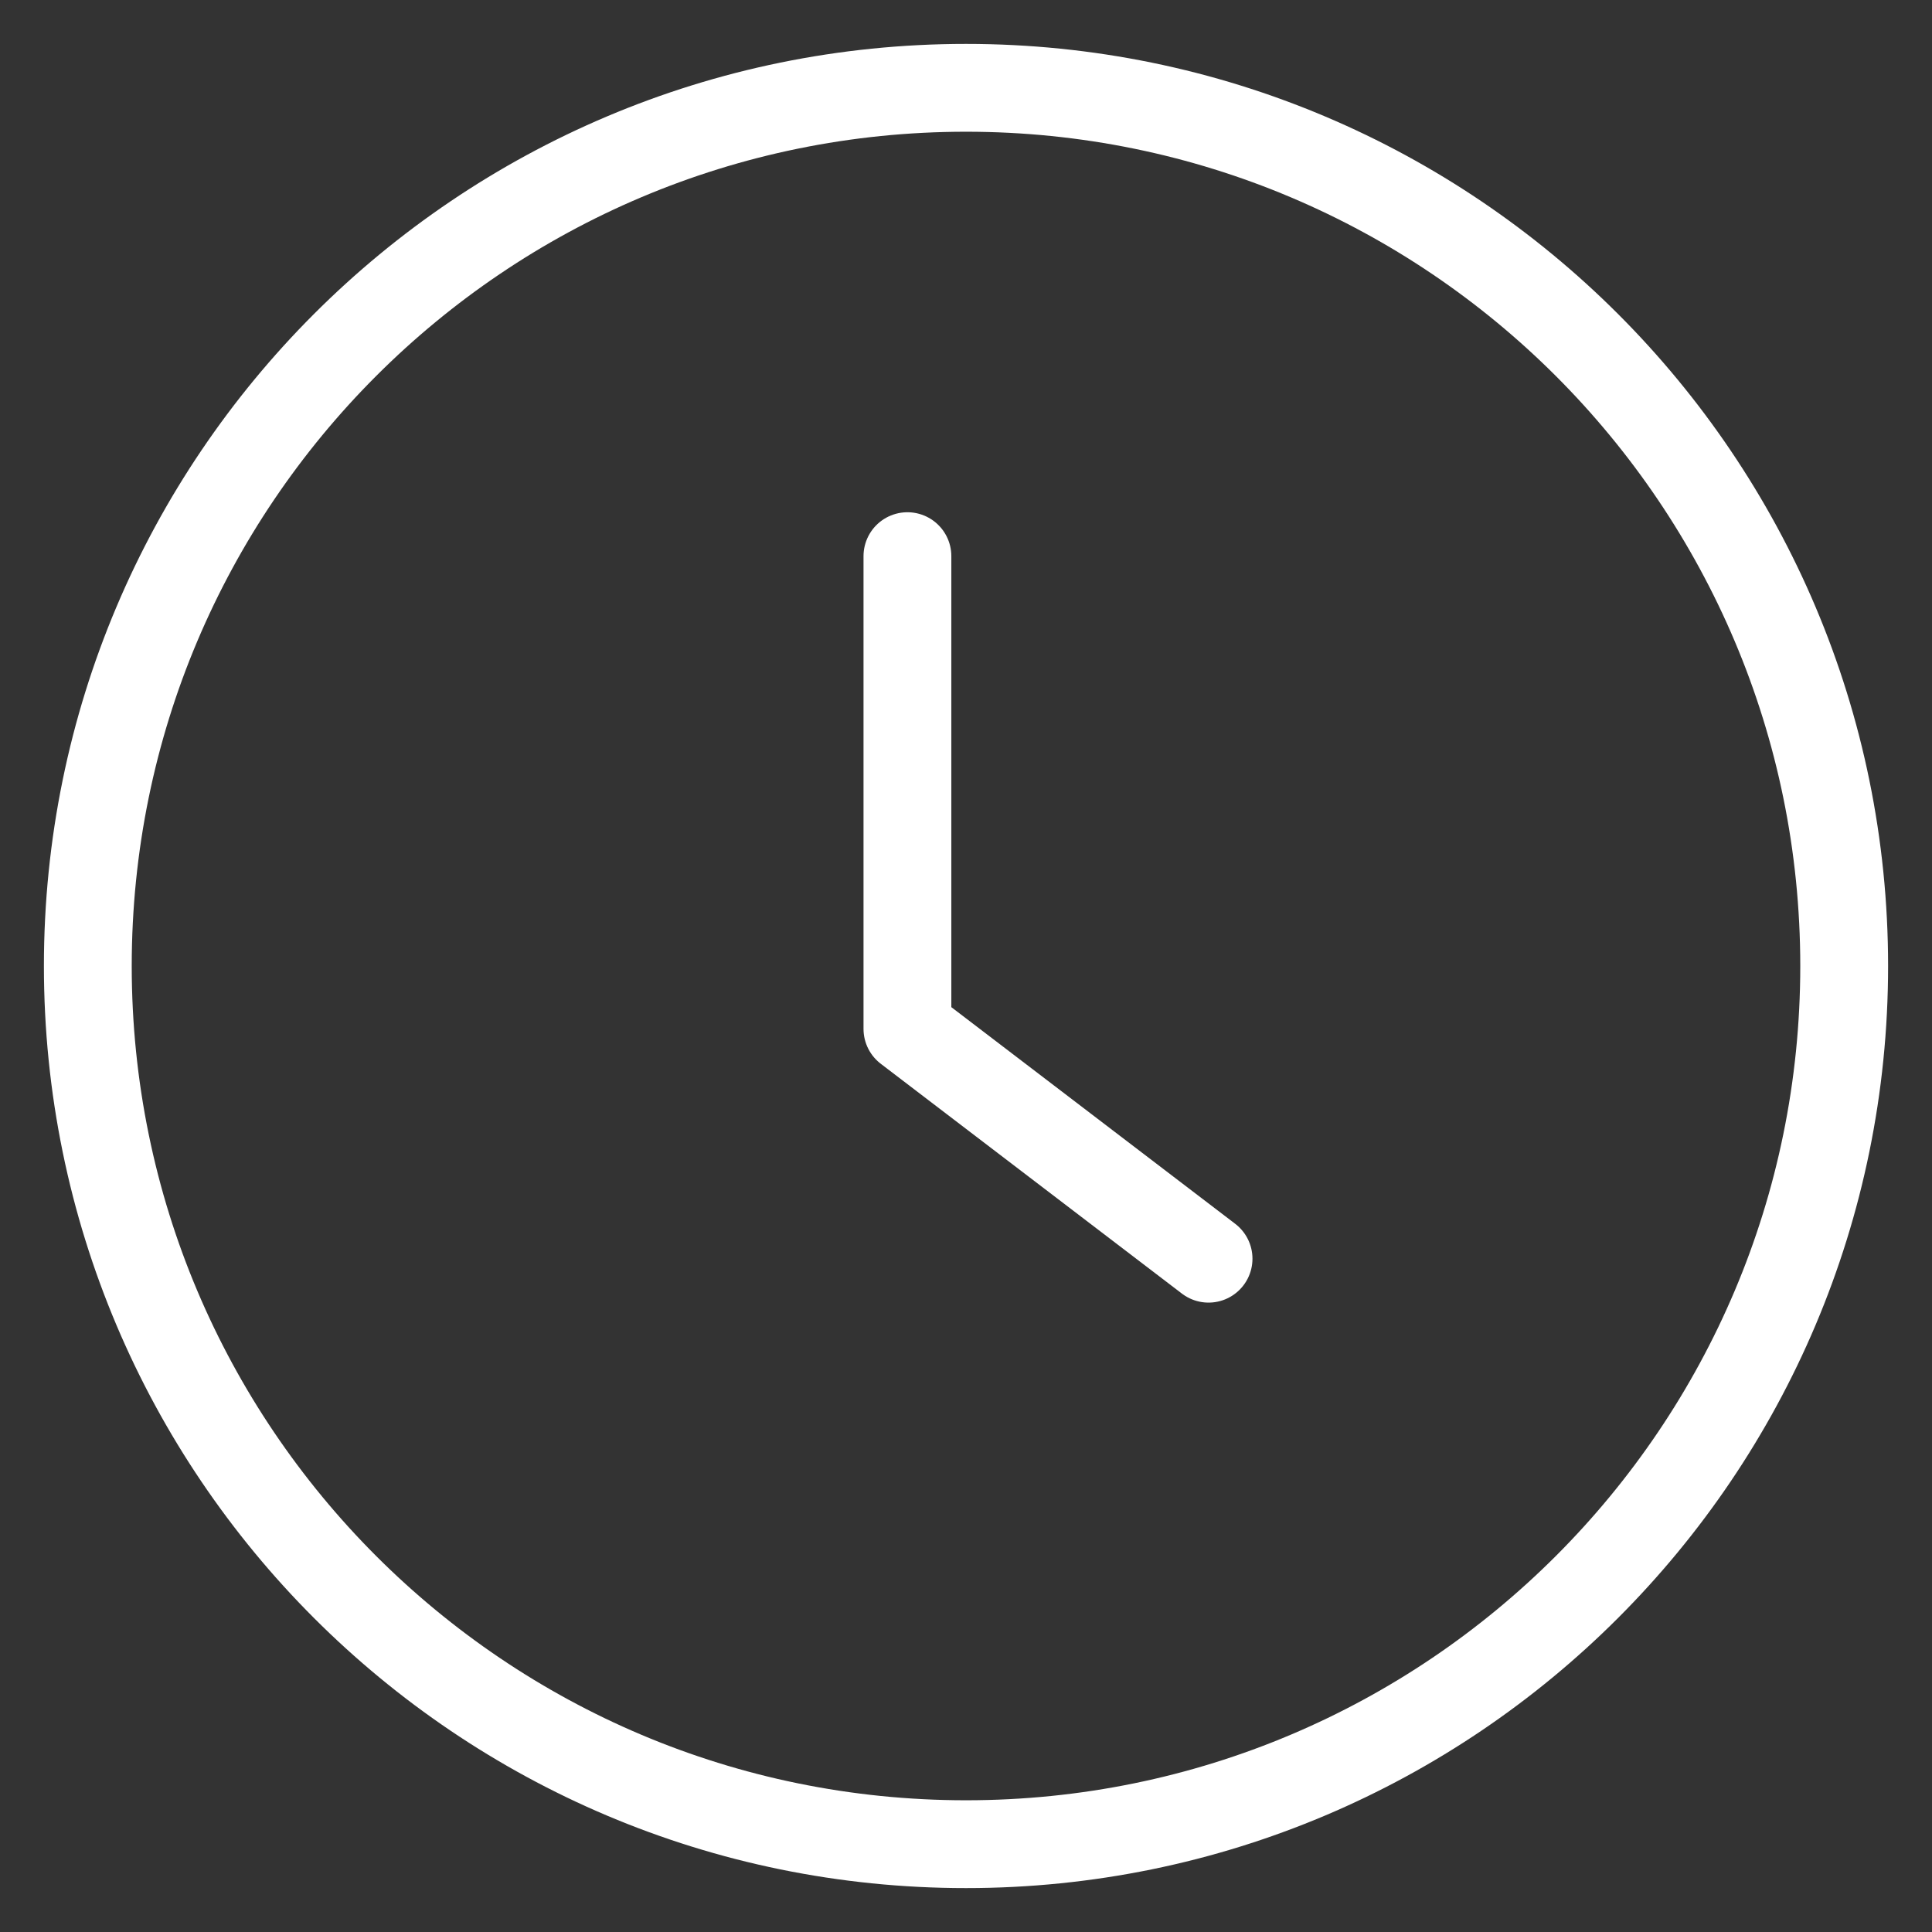
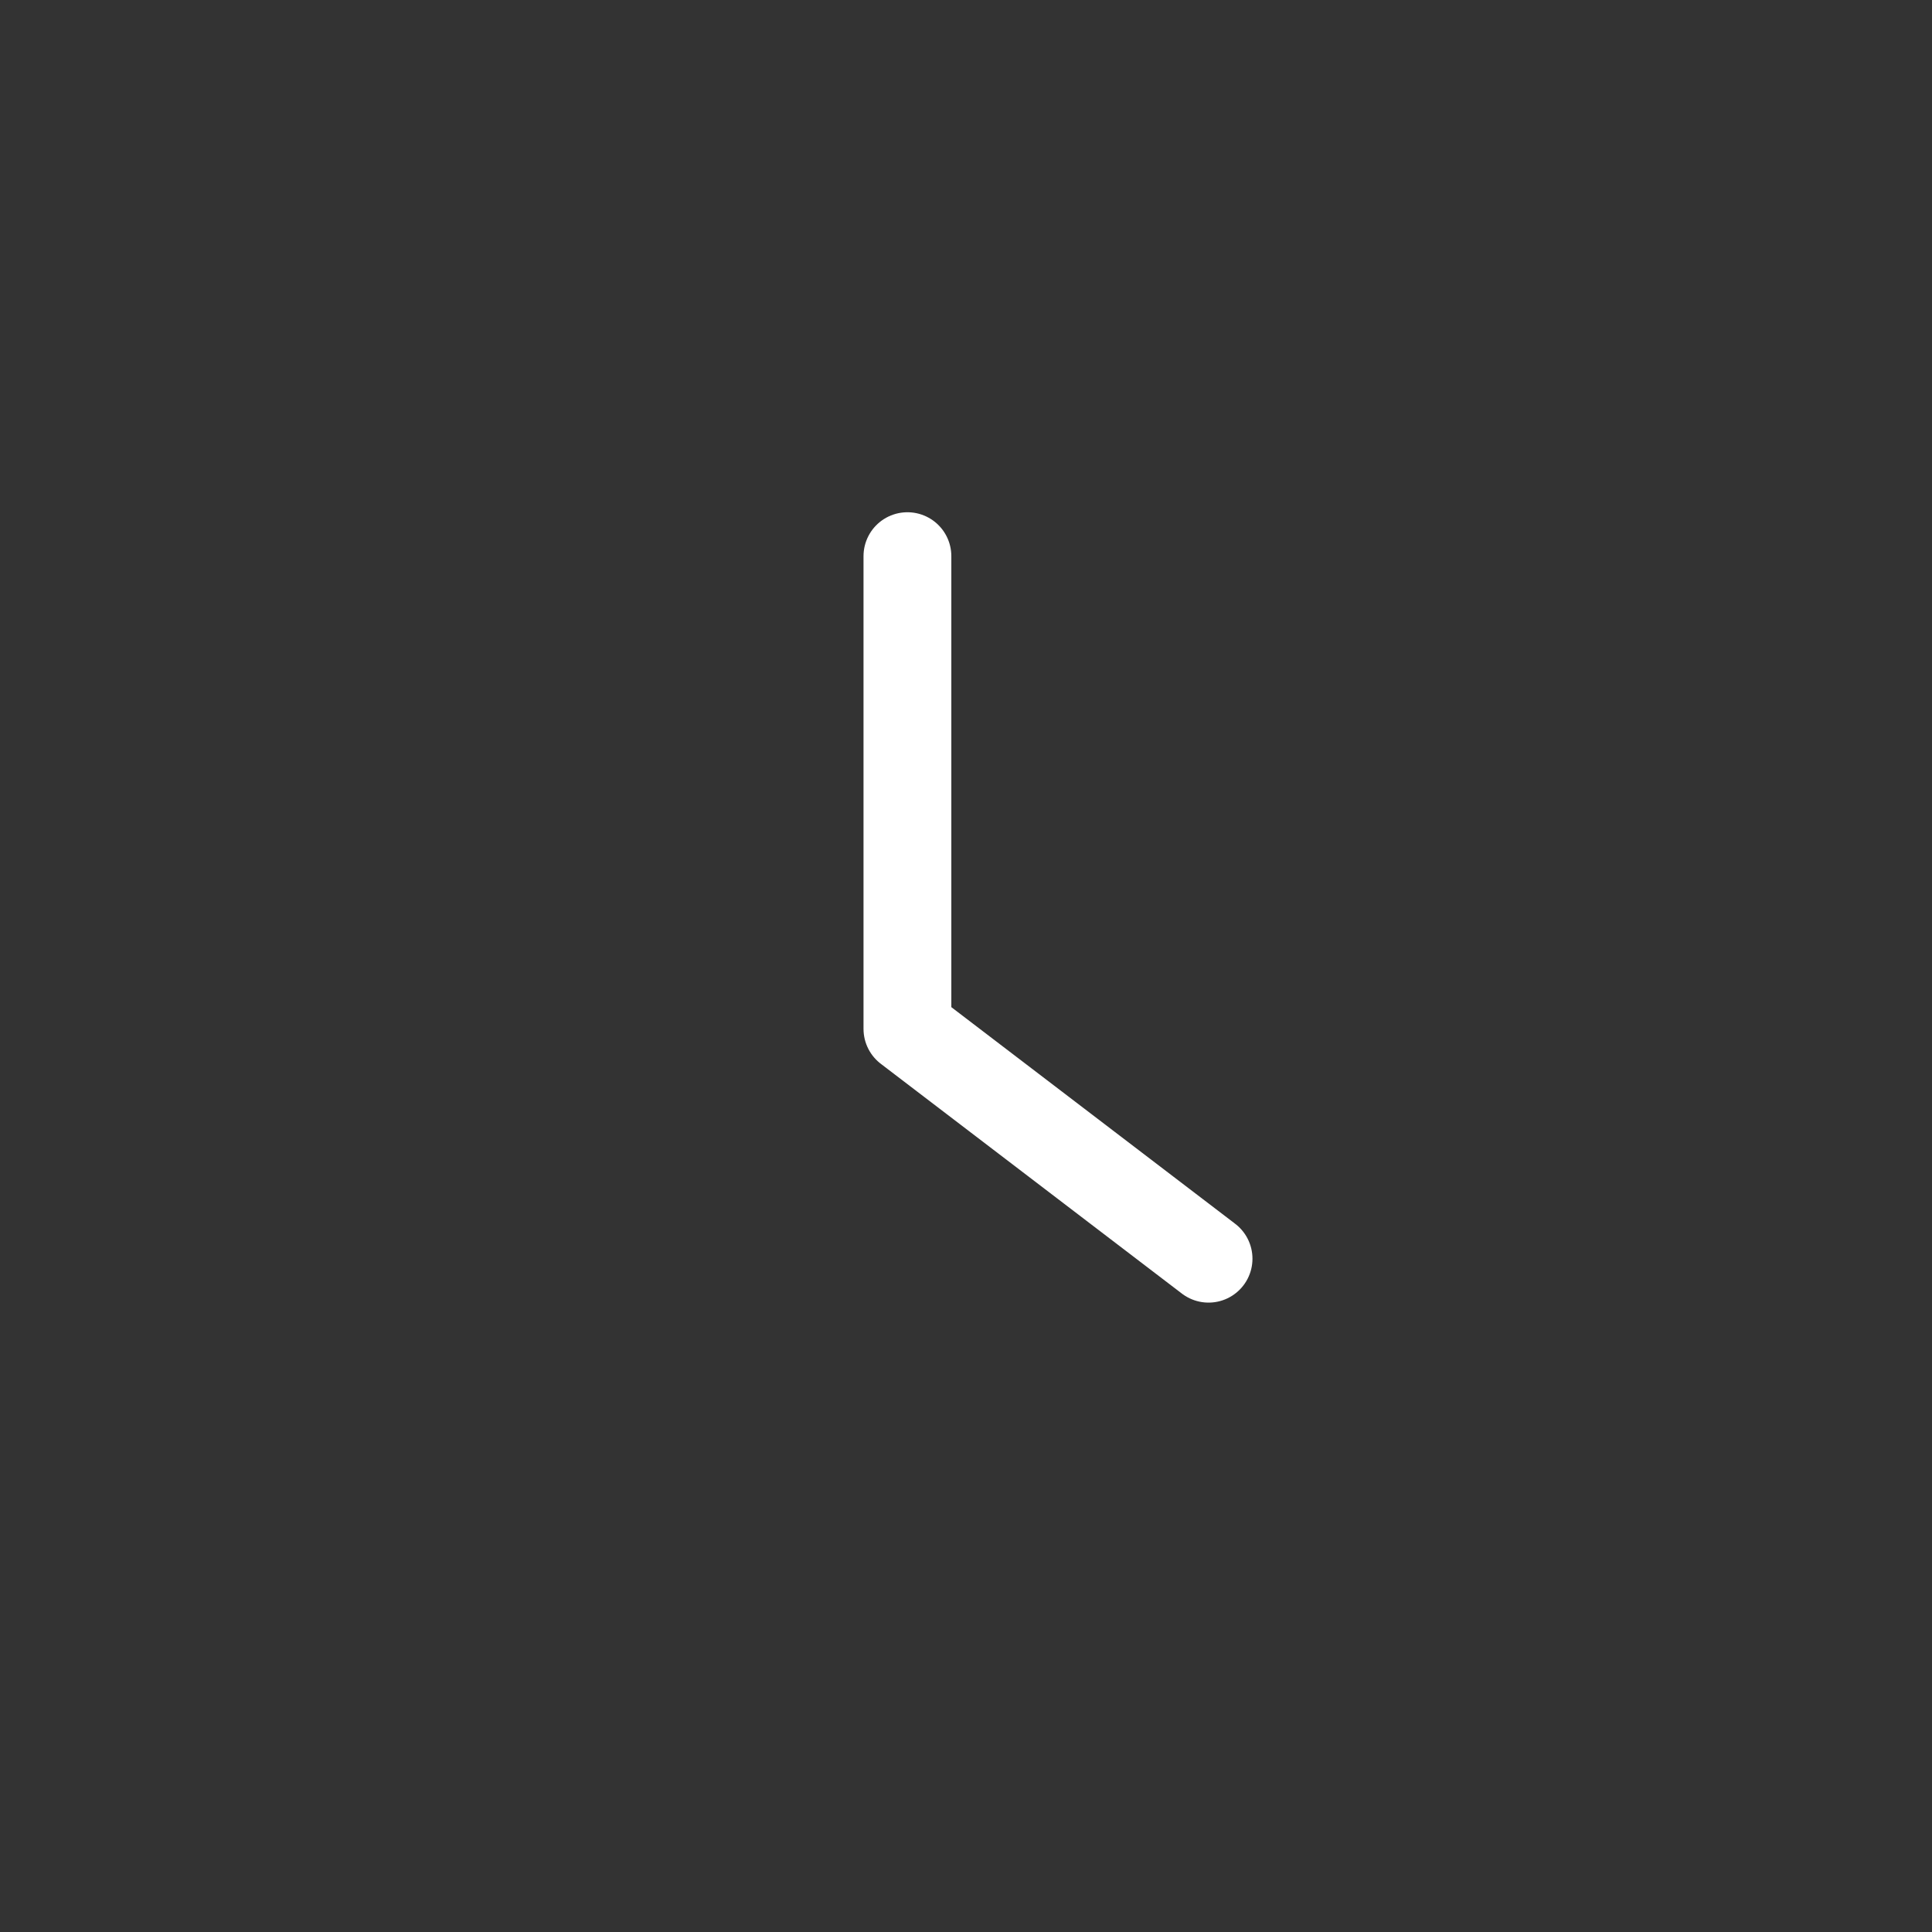
<svg xmlns="http://www.w3.org/2000/svg" width="22px" height="22px" viewBox="0 0 22 22" version="1.1">
  <rect x="0" y="0" width="22" height="22" fill="#333333" stroke="none" />
  <title>Group 4</title>
  <g id="Page-1" stroke="none" stroke-width="1" fill="none" fill-rule="evenodd">
    <g id="02-2" transform="translate(-345, -309)" stroke="#FFFFFF">
      <g id="Group-4" transform="translate(346, 310)">
-         <path d="M10,20 C15.523,20 20,15.523 20,10 C20,4.477 15.523,0 10,0 C4.477,0 0,4.477 0,10 C0,15.523 4.477,20 10,20 Z" id="Stroke-94" />
        <polyline id="Stroke-95" stroke-linecap="round" stroke-linejoin="round" points="9.333 5.333 9.333 10.716 12.762 13.333" />
      </g>
    </g>
  </g>
</svg>